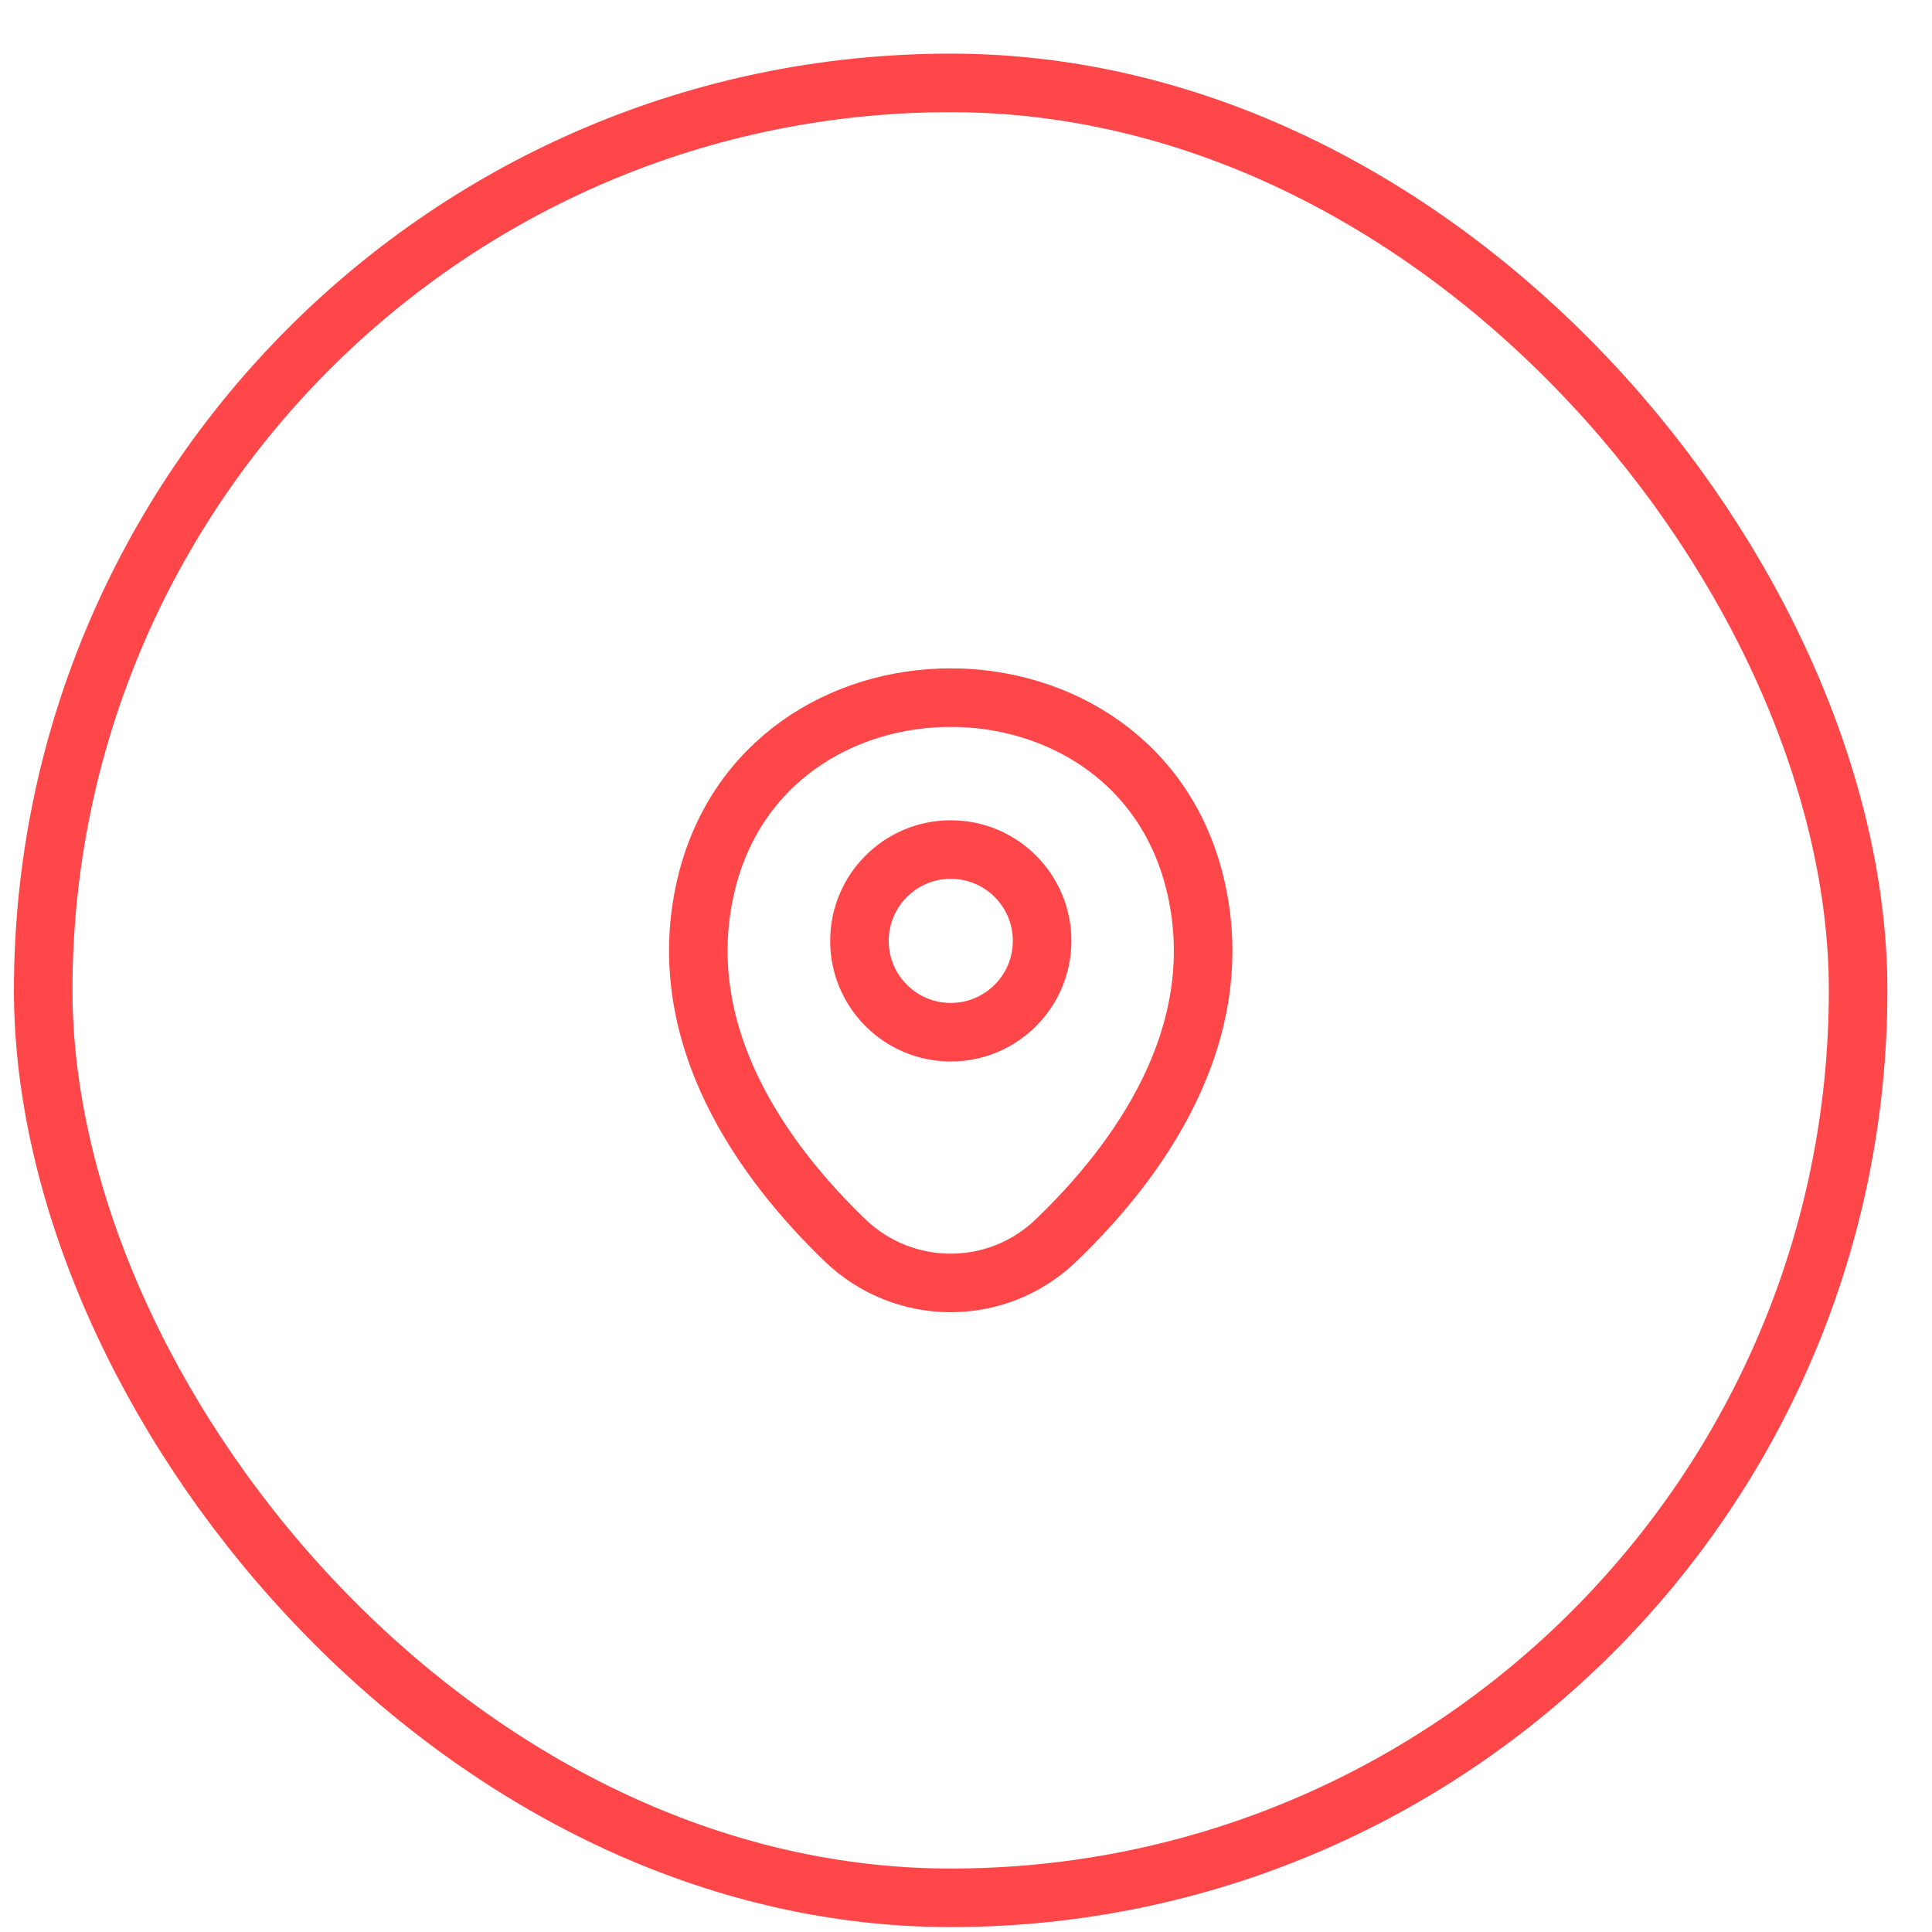
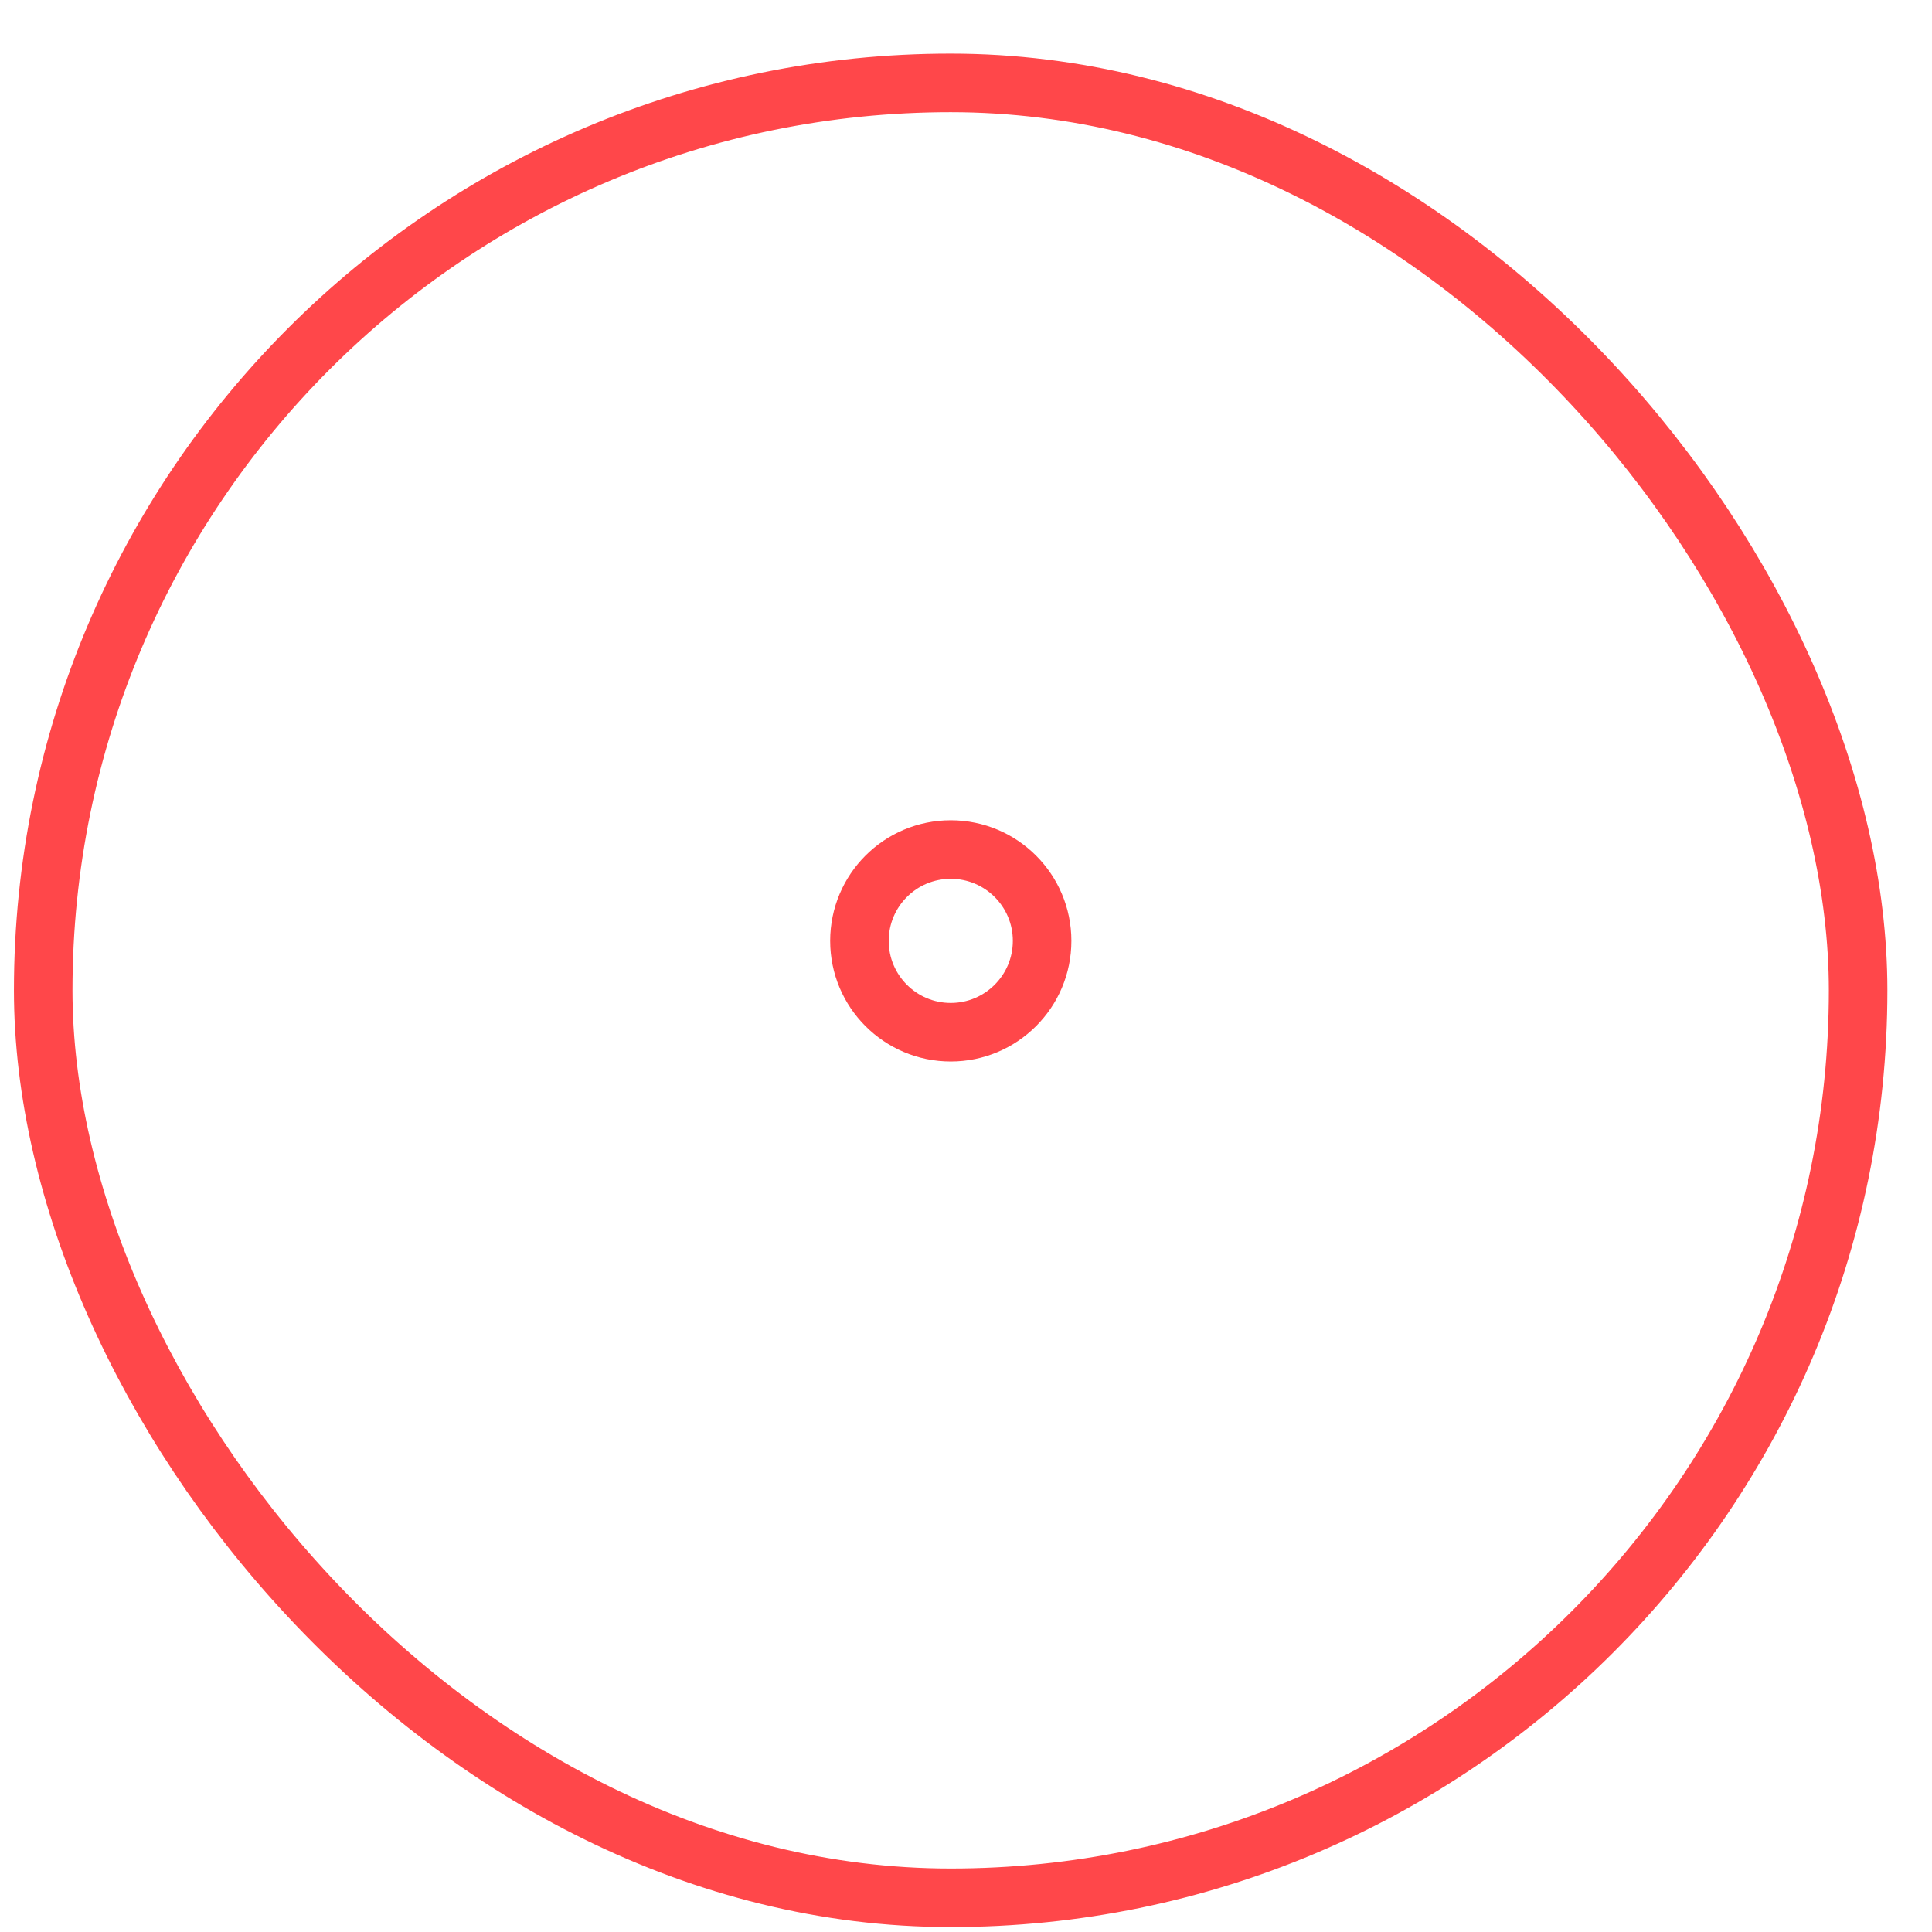
<svg xmlns="http://www.w3.org/2000/svg" width="33" height="33" viewBox="0 0 33 33" fill="none">
  <rect x="0.738" y="1.416" width="31" height="31" rx="15.5" stroke="#FF474A" />
  <path d="M16.24 17.631C17.101 17.631 17.8 16.932 17.8 16.071C17.8 15.209 17.101 14.511 16.24 14.511C15.378 14.511 14.68 15.209 14.68 16.071C14.68 16.932 15.378 17.631 16.24 17.631Z" stroke="#FF474A" />
-   <path d="M12.049 15.161C13.034 10.831 19.449 10.836 20.429 15.166C21.004 17.706 19.424 19.856 18.039 21.186C17.034 22.156 15.444 22.156 14.434 21.186C13.054 19.856 11.474 17.701 12.049 15.161Z" stroke="#FF474A" />
</svg>